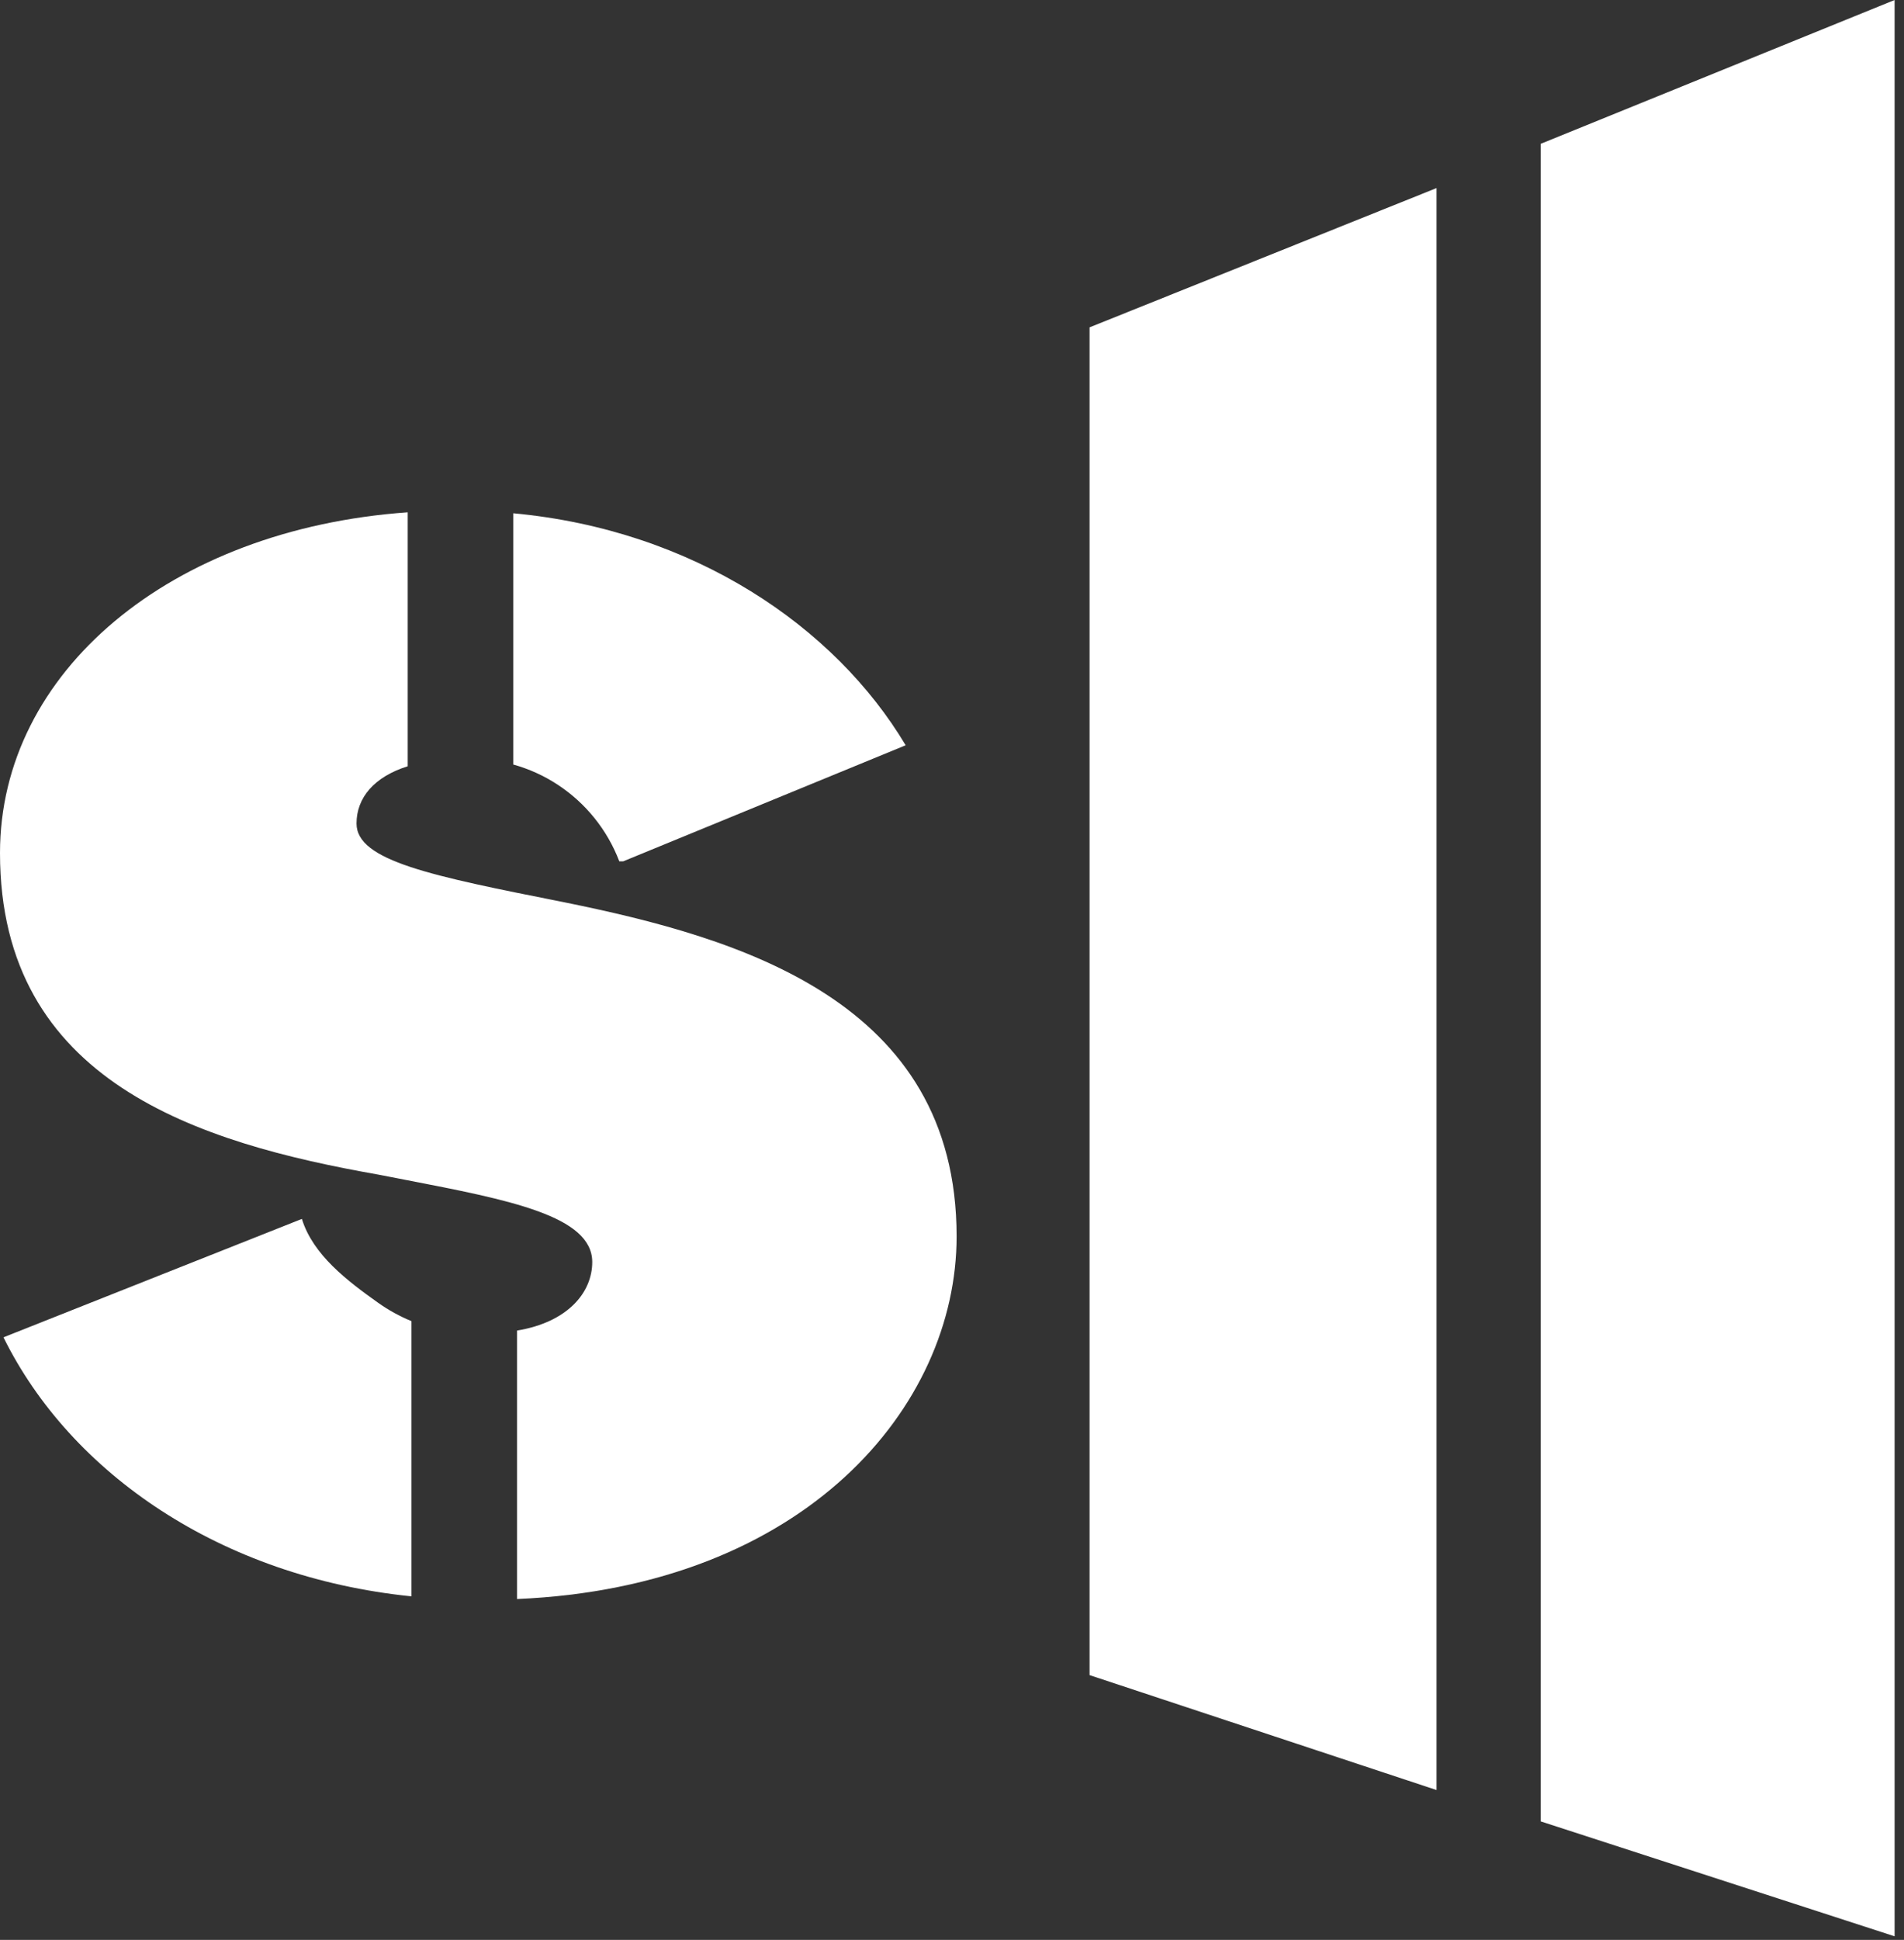
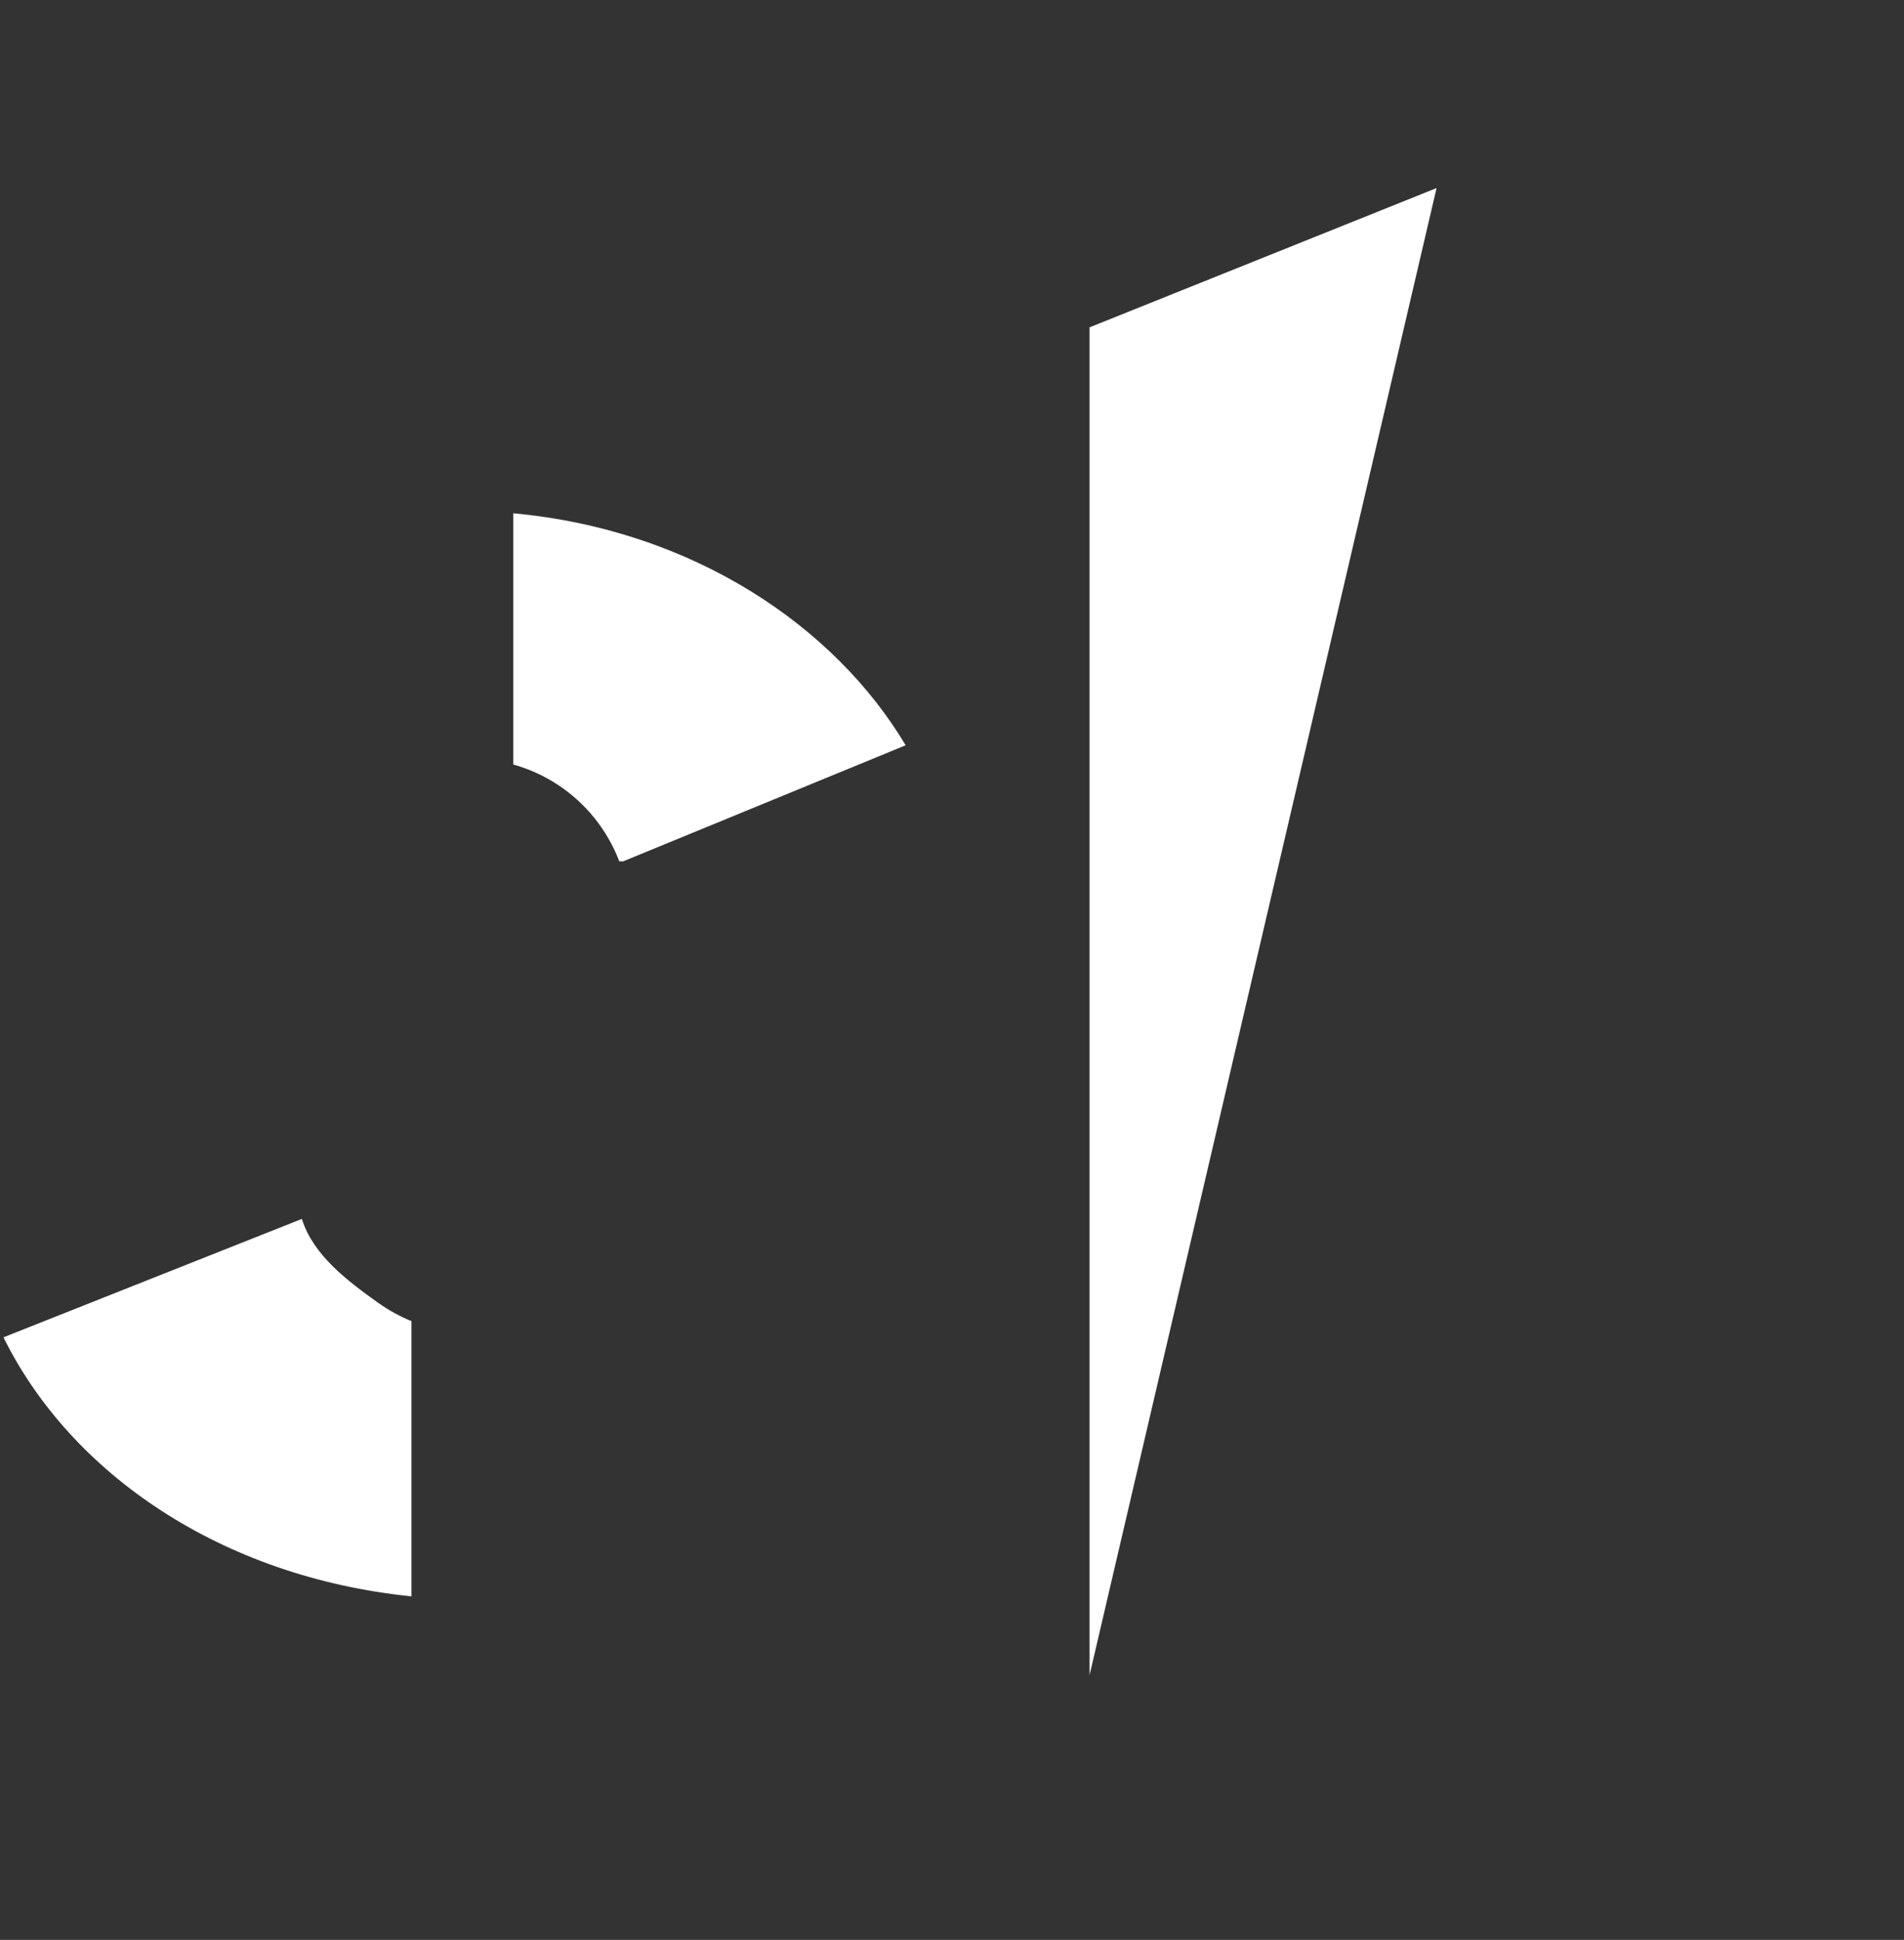
<svg xmlns="http://www.w3.org/2000/svg" width="109" height="111" viewBox="0 0 109 111" fill="none">
  <rect x="0" y="0" width="109" height="111" fill="#333333" stroke="none" />
-   <path fill-rule="evenodd" clip-rule="evenodd" d="M62.375 18.731L82.24 10.761V102.425L62.375 95.849V18.731Z" fill="white" />
-   <path d="M88.2 8.23L108.462 0V110.794L88.2 104.218V8.23Z" fill="white" />
-   <path d="M0 48.811C0 38.459 9.739 30.278 23.34 29.314V43.845C21.423 44.447 20.41 45.644 20.41 47.12C20.41 49.262 24.699 50.119 32.311 51.629C42.302 53.658 54.764 57.243 54.764 70.748C54.764 80.489 46.09 90.791 29.598 91.496V76.135C32.537 75.648 33.905 73.931 33.905 72.213C33.905 69.575 29.158 68.659 23.195 67.508C22.687 67.41 22.169 67.311 21.645 67.208C11.429 65.404 0 61.932 0 48.811Z" fill="white" />
+   <path fill-rule="evenodd" clip-rule="evenodd" d="M62.375 18.731L82.24 10.761L62.375 95.849V18.731Z" fill="white" />
  <path d="M23.555 75.594C22.883 75.32 22.241 74.967 21.641 74.54C19.891 73.294 17.918 71.809 17.282 69.745L0.199 76.52C4.045 84.309 12.65 90.234 23.555 91.342V75.594Z" fill="white" />
  <path d="M31.911 44.89C31.127 44.377 30.273 43.993 29.382 43.745V29.369C39.697 30.324 47.795 35.853 51.847 42.644L35.676 49.285H35.454C34.765 47.481 33.525 45.943 31.911 44.89Z" fill="white" />
</svg>